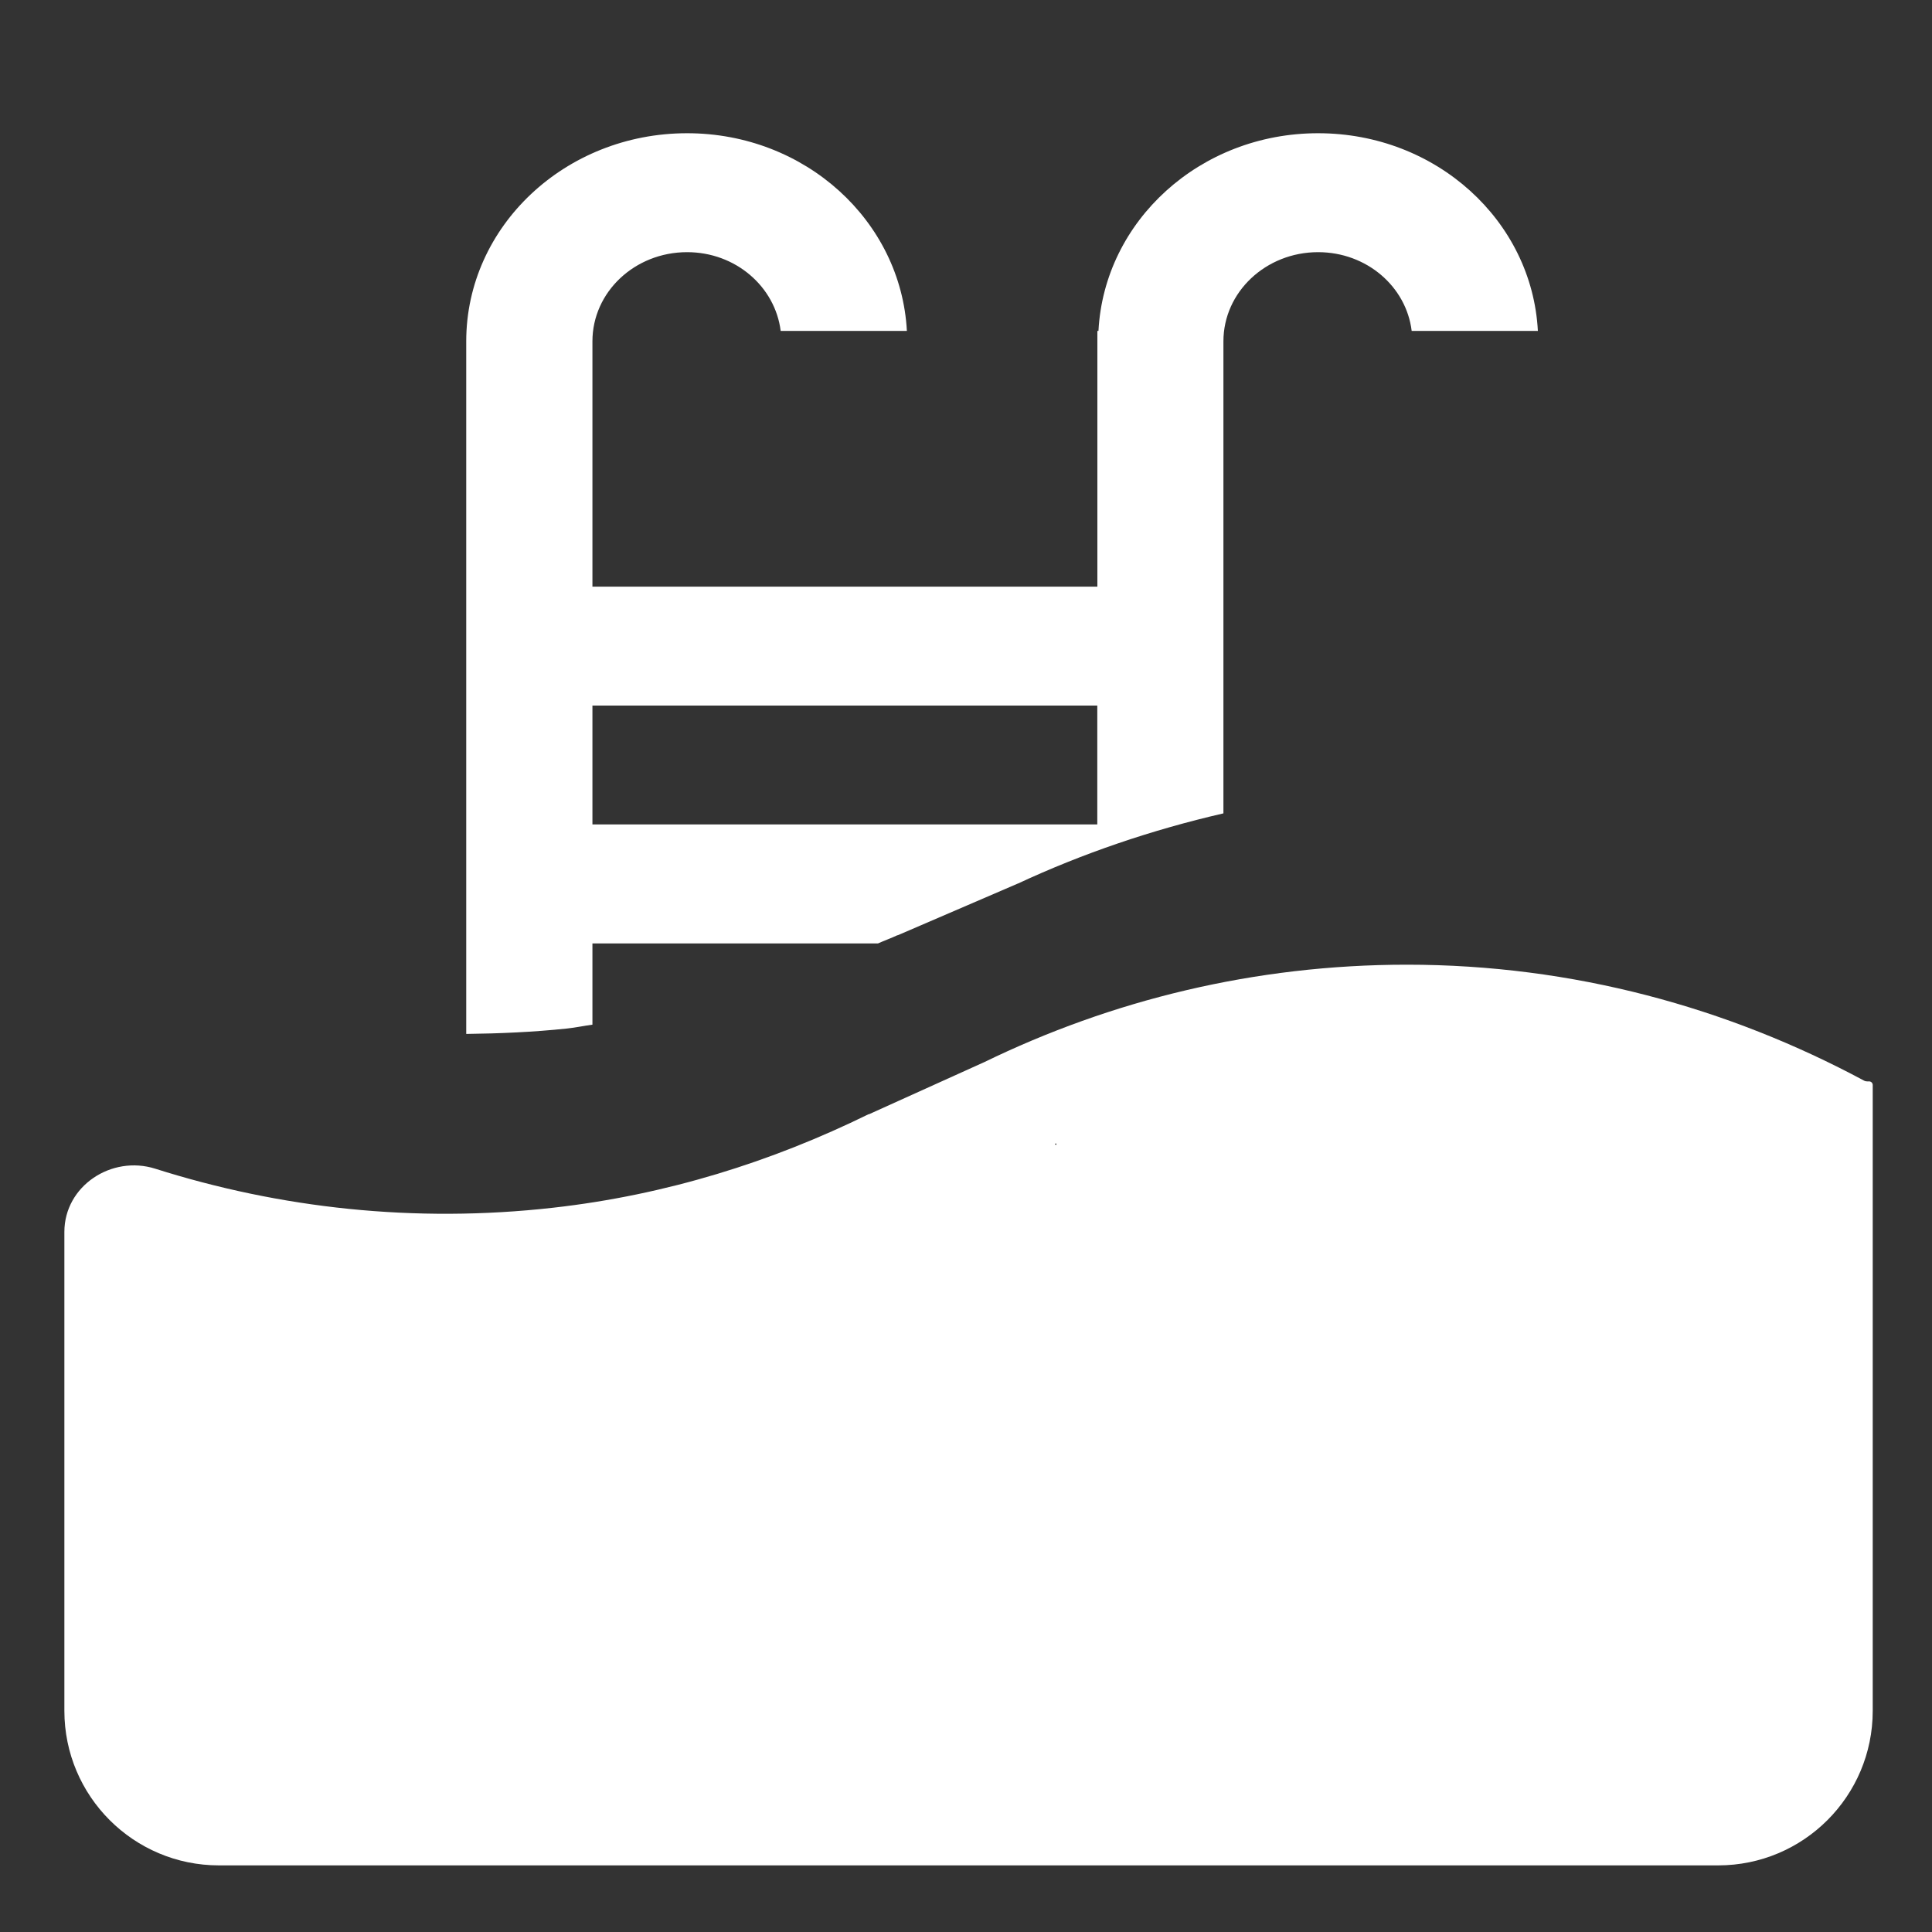
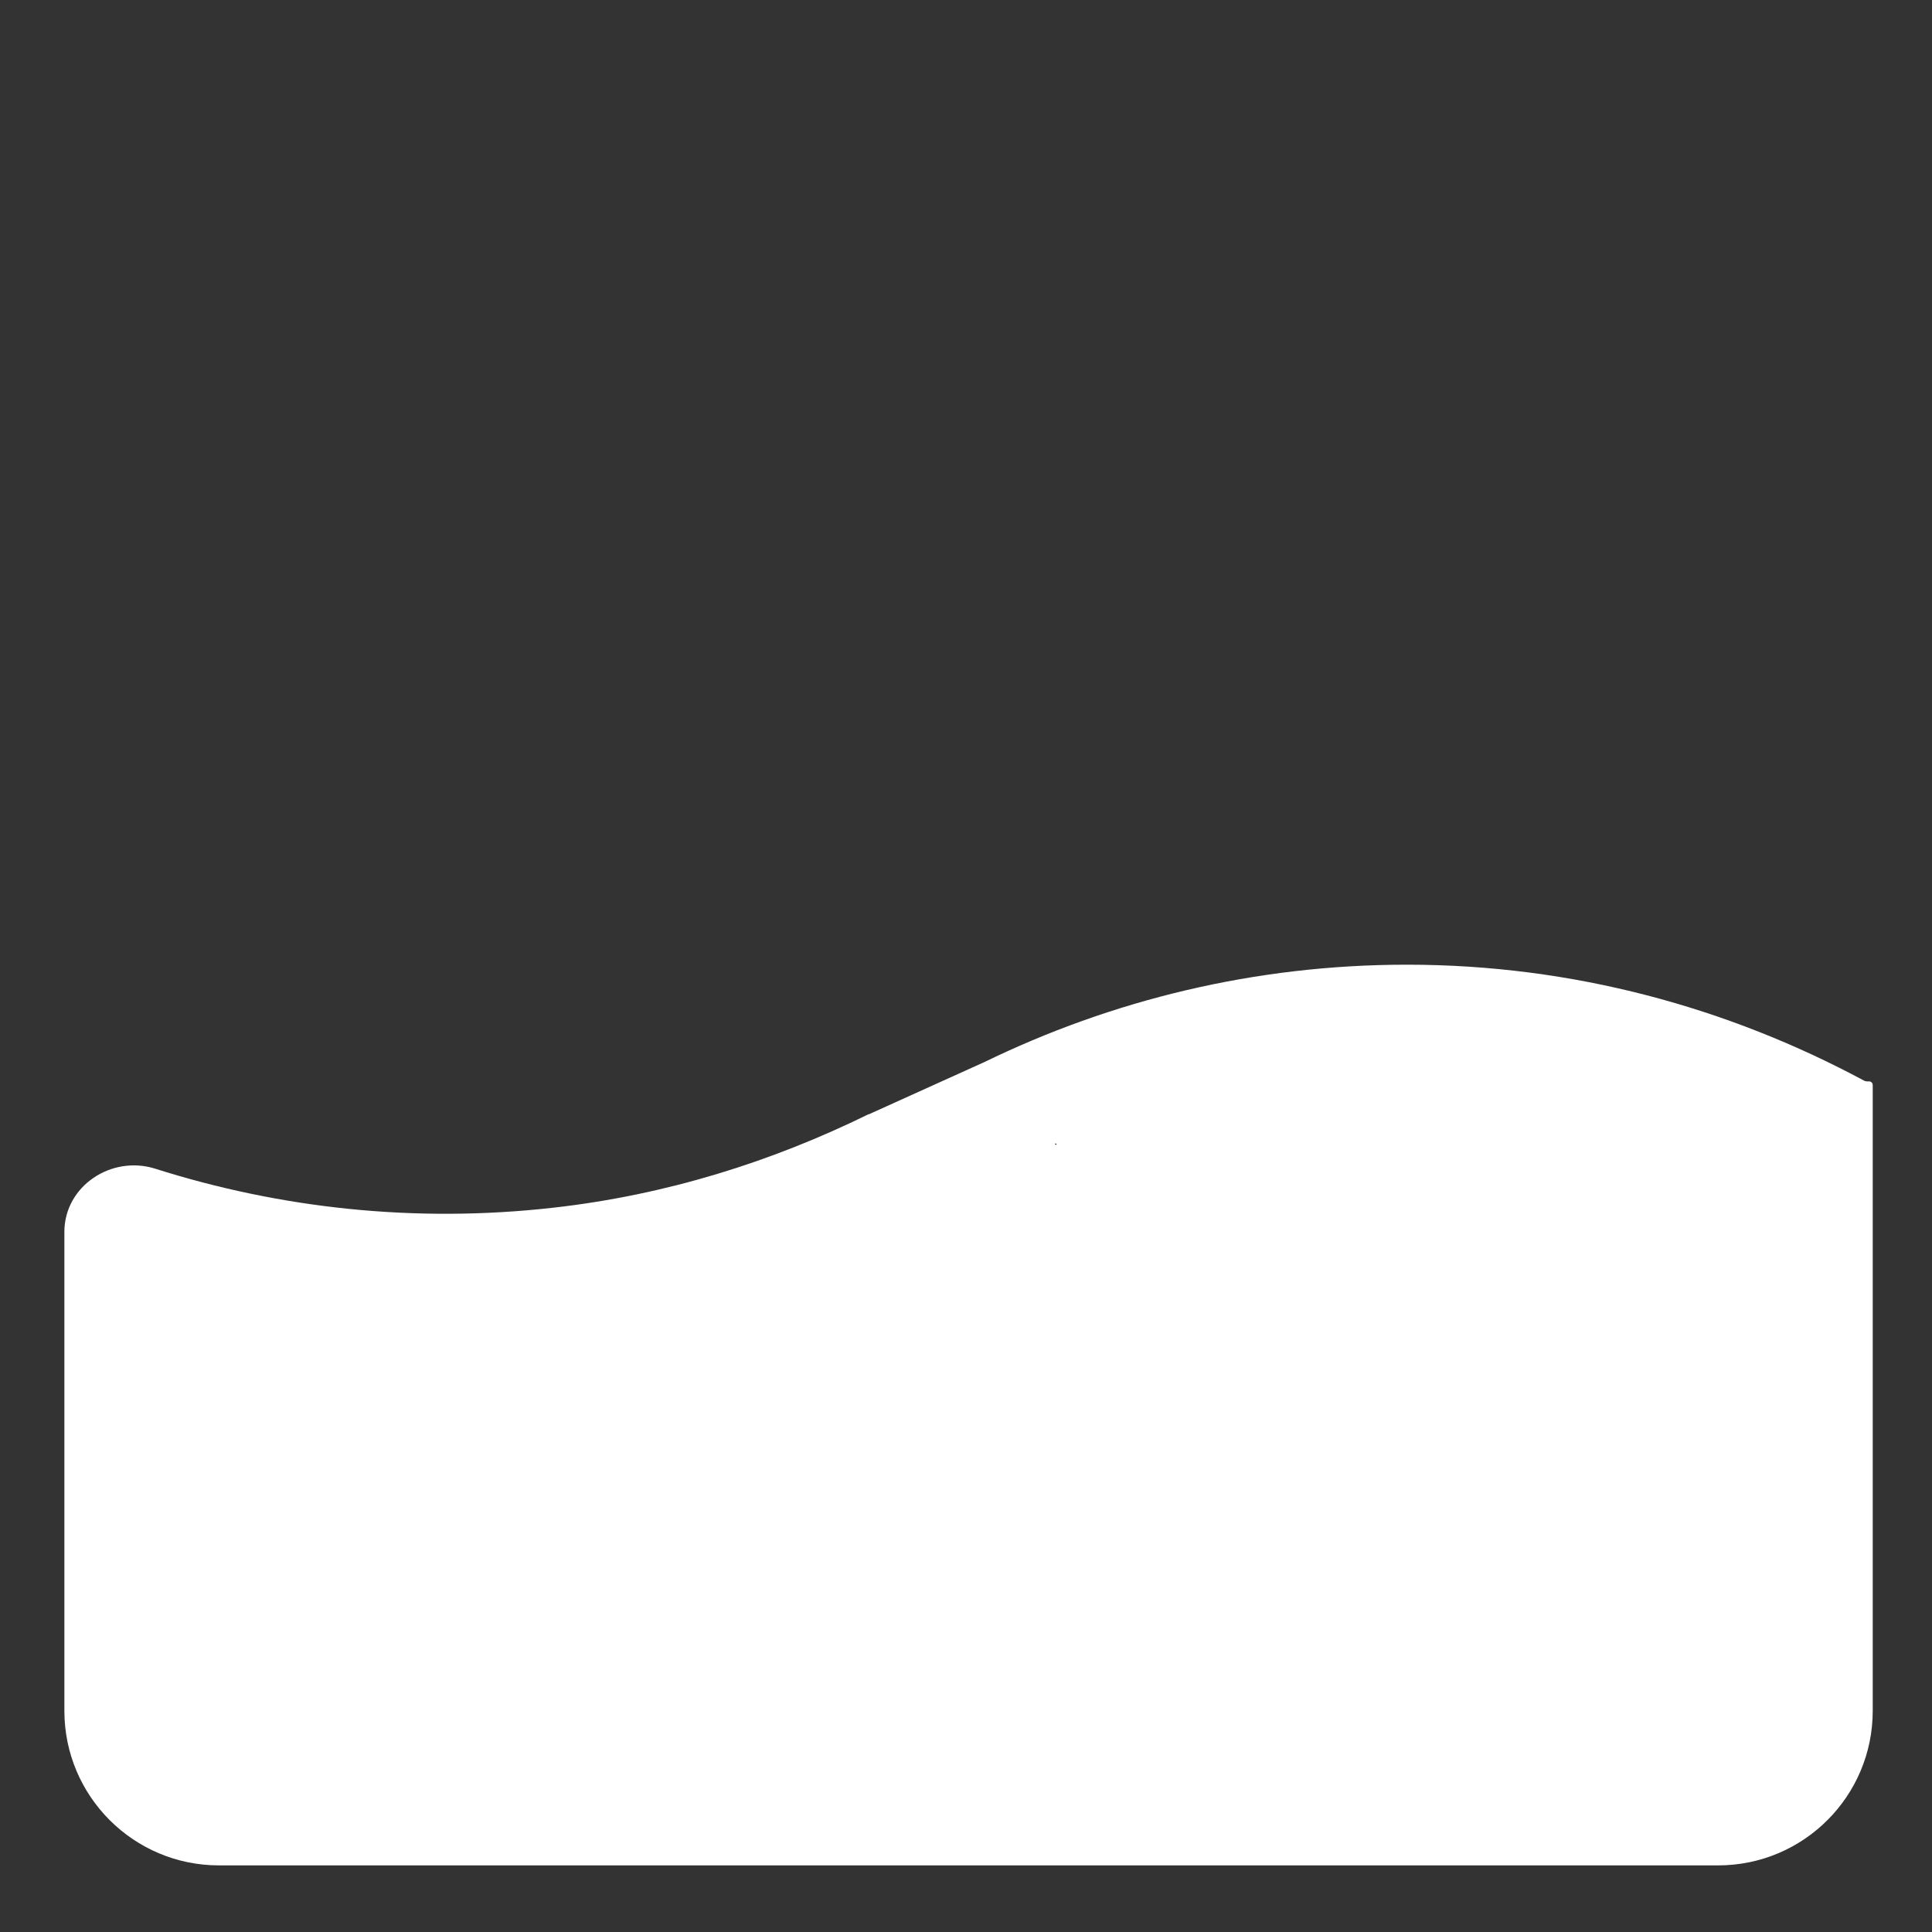
<svg xmlns="http://www.w3.org/2000/svg" width="25" height="25" viewBox="0 0 25 25" fill="none">
  <rect x="0" y="0" width="25" height="25" fill="#333333" stroke="none" />
-   <path d="M7.666 13.259V12.208H11.361C11.444 12.171 11.531 12.14 11.614 12.101L11.615 12.103L13.171 11.433L13.17 11.434C14.01 11.043 14.902 10.739 15.831 10.525V6.841V5.282V4.417C15.831 3.779 16.38 3.263 17.056 3.263C17.685 3.263 18.197 3.709 18.267 4.282H19.9C19.825 2.859 18.587 1.724 17.056 1.724C15.527 1.724 14.289 2.859 14.214 4.282H14.2V5.282V6.373V7.591H7.666V7.182V6.841V5.282V4.417C7.666 3.779 8.214 3.263 8.891 3.263C9.519 3.263 10.03 3.709 10.102 4.282H11.735C11.659 2.859 10.421 1.724 8.891 1.724C7.313 1.724 6.033 2.93 6.033 4.417V5.282V7.182V13.379C6.465 13.374 6.899 13.355 7.338 13.309C7.449 13.297 7.556 13.274 7.666 13.259ZM7.666 9.13H14.199V10.668H7.666V9.13Z" fill="white" />
  <path d="M24.233 16.936C24.233 16.936 24.233 16.936 24.233 16.936V15.941V15.489V14.04C24.233 14.014 24.212 13.993 24.186 13.993H24.159C24.147 13.993 24.135 13.99 24.124 13.985C22.362 13.038 20.353 12.483 18.206 12.483C16.238 12.483 14.382 12.942 12.728 13.748C12.728 13.748 12.728 13.748 12.728 13.748C12.728 13.748 12.728 13.747 12.727 13.748L11.243 14.419C11.242 14.419 11.242 14.419 11.241 14.419C11.241 14.418 11.24 14.418 11.239 14.418C9.99 15.031 8.625 15.463 7.156 15.628C5.363 15.83 3.621 15.634 2.009 15.123C1.443 14.944 0.833 15.347 0.833 15.941V16.056V22.138C0.833 23.242 1.729 24.138 2.833 24.138H22.233C23.338 24.138 24.233 23.242 24.233 22.138V16.936C24.233 16.936 24.233 16.936 24.233 16.936ZM13.671 14.806C13.671 14.81 13.667 14.814 13.662 14.814C13.652 14.814 13.65 14.801 13.659 14.797C13.665 14.795 13.671 14.8 13.671 14.806Z" fill="white" />
</svg>